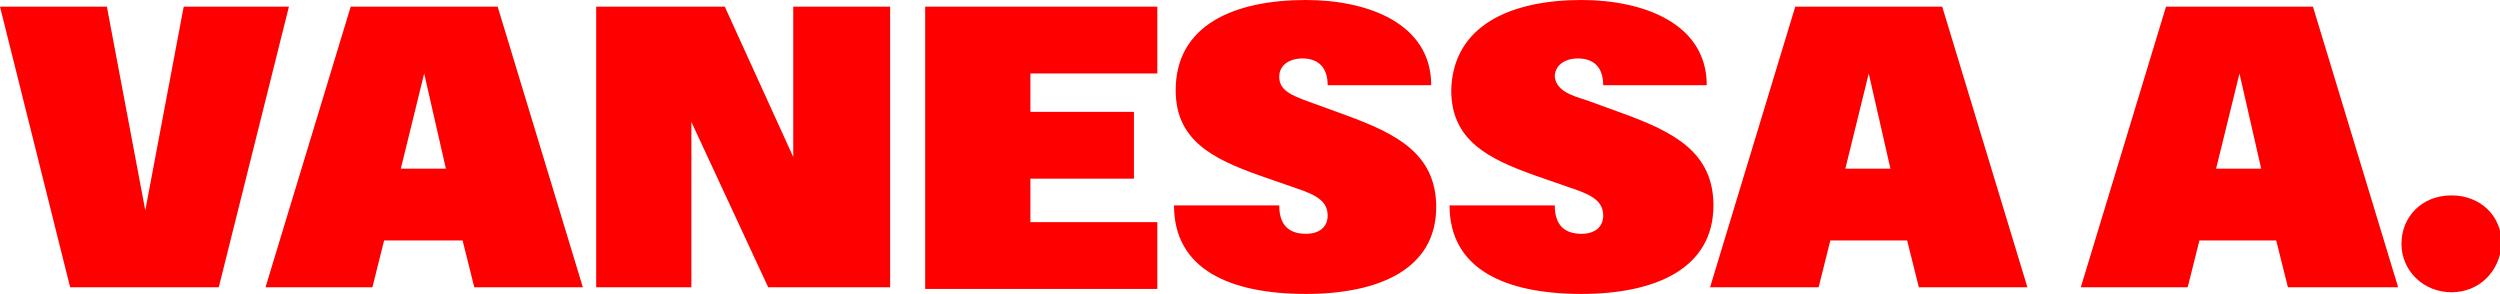
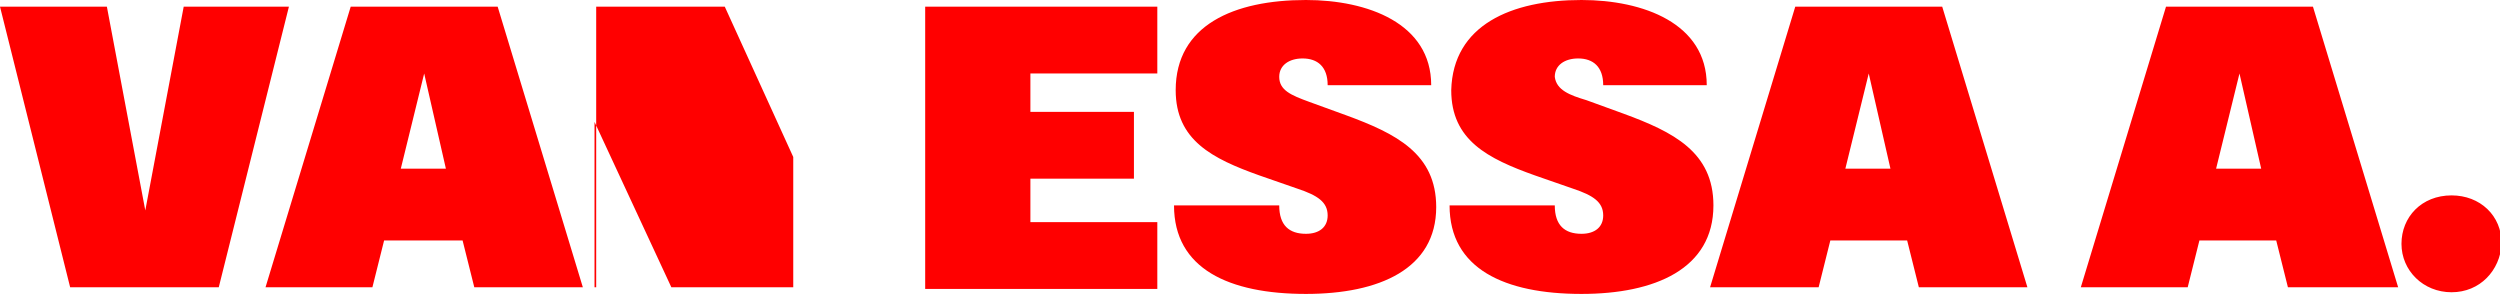
<svg xmlns="http://www.w3.org/2000/svg" version="1.1" id="Ebene_1" x="0px" y="0px" viewBox="0 0 149.7 17.6" style="enable-background:new 0 0 149.7 17.6;" xml:space="preserve">
  <style type="text/css">
	.st0{fill:#FF0000;}
</style>
-   <path class="st0" d="M4.2,17.2L0,0.4h6.4l2.3,12.2L11,0.4h6.3l-4.2,16.8H4.2z M15.9,17.2L21,0.4h8.8l5.1,16.8h-6.5l-0.7-2.8H23  l-0.7,2.8H15.9z M24,10.1h2.7l-1.3-5.7L24,10.1z M35.7,17.2V0.4h7.7l4.1,9v-9h5.8v16.8h-7.3l-4.6-9.9v9.9H35.7z M55.4,17.2V0.4h13.9  v4h-7.6v2.3h6.2v4h-6.2v2.6h7.6v4H55.4z M78.2,17.6c-4.6,0-7.9-1.5-7.9-5.3h6.3c0,1.2,0.6,1.7,1.6,1.7c0.8,0,1.3-0.4,1.3-1.1  c0-0.8-0.6-1.2-1.8-1.6l-2.3-0.8c-2.8-1-5-2.1-5-5.1c0-3.9,3.5-5.4,7.8-5.4c3.7,0,7.5,1.4,7.5,5.1h-6.2c0-1.1-0.6-1.6-1.5-1.6  c-0.8,0-1.4,0.4-1.4,1.1c0,0.8,0.7,1.1,1.8,1.5l2.2,0.8c3,1.1,5.4,2.3,5.4,5.5C86,16.1,82.6,17.6,78.2,17.6z M94.7,17.6  c-4.6,0-7.9-1.5-7.9-5.3h6.3c0,1.2,0.6,1.7,1.6,1.7c0.8,0,1.3-0.4,1.3-1.1c0-0.8-0.6-1.2-1.8-1.6l-2.3-0.8c-2.8-1-5-2.1-5-5.1  C87,1.5,90.5,0,94.7,0c3.7,0,7.5,1.4,7.5,5.1h-6.2c0-1.1-0.6-1.6-1.5-1.6c-0.8,0-1.4,0.4-1.4,1.1C93.2,5.4,94,5.7,95,6l2.2,0.8  c3,1.1,5.4,2.3,5.4,5.5C102.6,16.1,99.1,17.6,94.7,17.6z M102.4,17.2l5.1-16.8h8.8l5.1,16.8h-6.5l-0.7-2.8h-4.6l-0.7,2.8H102.4z   M110.5,10.1h2.7l-1.3-5.7L110.5,10.1z M124.6,17.2l5.1-16.8h8.8l5.1,16.8H137l-0.7-2.8h-4.6l-0.7,2.8H124.6z M132.7,10.1h2.7  l-1.3-5.7L132.7,10.1z M146.8,17.5c-1.7,0-3-1.3-3-2.9c0-1.6,1.2-2.9,3-2.9c1.7,0,3,1.2,3,2.9C149.7,16.2,148.5,17.5,146.8,17.5z" />
+   <path class="st0" d="M4.2,17.2L0,0.4h6.4l2.3,12.2L11,0.4h6.3l-4.2,16.8H4.2z M15.9,17.2L21,0.4h8.8l5.1,16.8h-6.5l-0.7-2.8H23  l-0.7,2.8H15.9z M24,10.1h2.7l-1.3-5.7L24,10.1z M35.7,17.2V0.4h7.7l4.1,9v-9v16.8h-7.3l-4.6-9.9v9.9H35.7z M55.4,17.2V0.4h13.9  v4h-7.6v2.3h6.2v4h-6.2v2.6h7.6v4H55.4z M78.2,17.6c-4.6,0-7.9-1.5-7.9-5.3h6.3c0,1.2,0.6,1.7,1.6,1.7c0.8,0,1.3-0.4,1.3-1.1  c0-0.8-0.6-1.2-1.8-1.6l-2.3-0.8c-2.8-1-5-2.1-5-5.1c0-3.9,3.5-5.4,7.8-5.4c3.7,0,7.5,1.4,7.5,5.1h-6.2c0-1.1-0.6-1.6-1.5-1.6  c-0.8,0-1.4,0.4-1.4,1.1c0,0.8,0.7,1.1,1.8,1.5l2.2,0.8c3,1.1,5.4,2.3,5.4,5.5C86,16.1,82.6,17.6,78.2,17.6z M94.7,17.6  c-4.6,0-7.9-1.5-7.9-5.3h6.3c0,1.2,0.6,1.7,1.6,1.7c0.8,0,1.3-0.4,1.3-1.1c0-0.8-0.6-1.2-1.8-1.6l-2.3-0.8c-2.8-1-5-2.1-5-5.1  C87,1.5,90.5,0,94.7,0c3.7,0,7.5,1.4,7.5,5.1h-6.2c0-1.1-0.6-1.6-1.5-1.6c-0.8,0-1.4,0.4-1.4,1.1C93.2,5.4,94,5.7,95,6l2.2,0.8  c3,1.1,5.4,2.3,5.4,5.5C102.6,16.1,99.1,17.6,94.7,17.6z M102.4,17.2l5.1-16.8h8.8l5.1,16.8h-6.5l-0.7-2.8h-4.6l-0.7,2.8H102.4z   M110.5,10.1h2.7l-1.3-5.7L110.5,10.1z M124.6,17.2l5.1-16.8h8.8l5.1,16.8H137l-0.7-2.8h-4.6l-0.7,2.8H124.6z M132.7,10.1h2.7  l-1.3-5.7L132.7,10.1z M146.8,17.5c-1.7,0-3-1.3-3-2.9c0-1.6,1.2-2.9,3-2.9c1.7,0,3,1.2,3,2.9C149.7,16.2,148.5,17.5,146.8,17.5z" />
</svg>